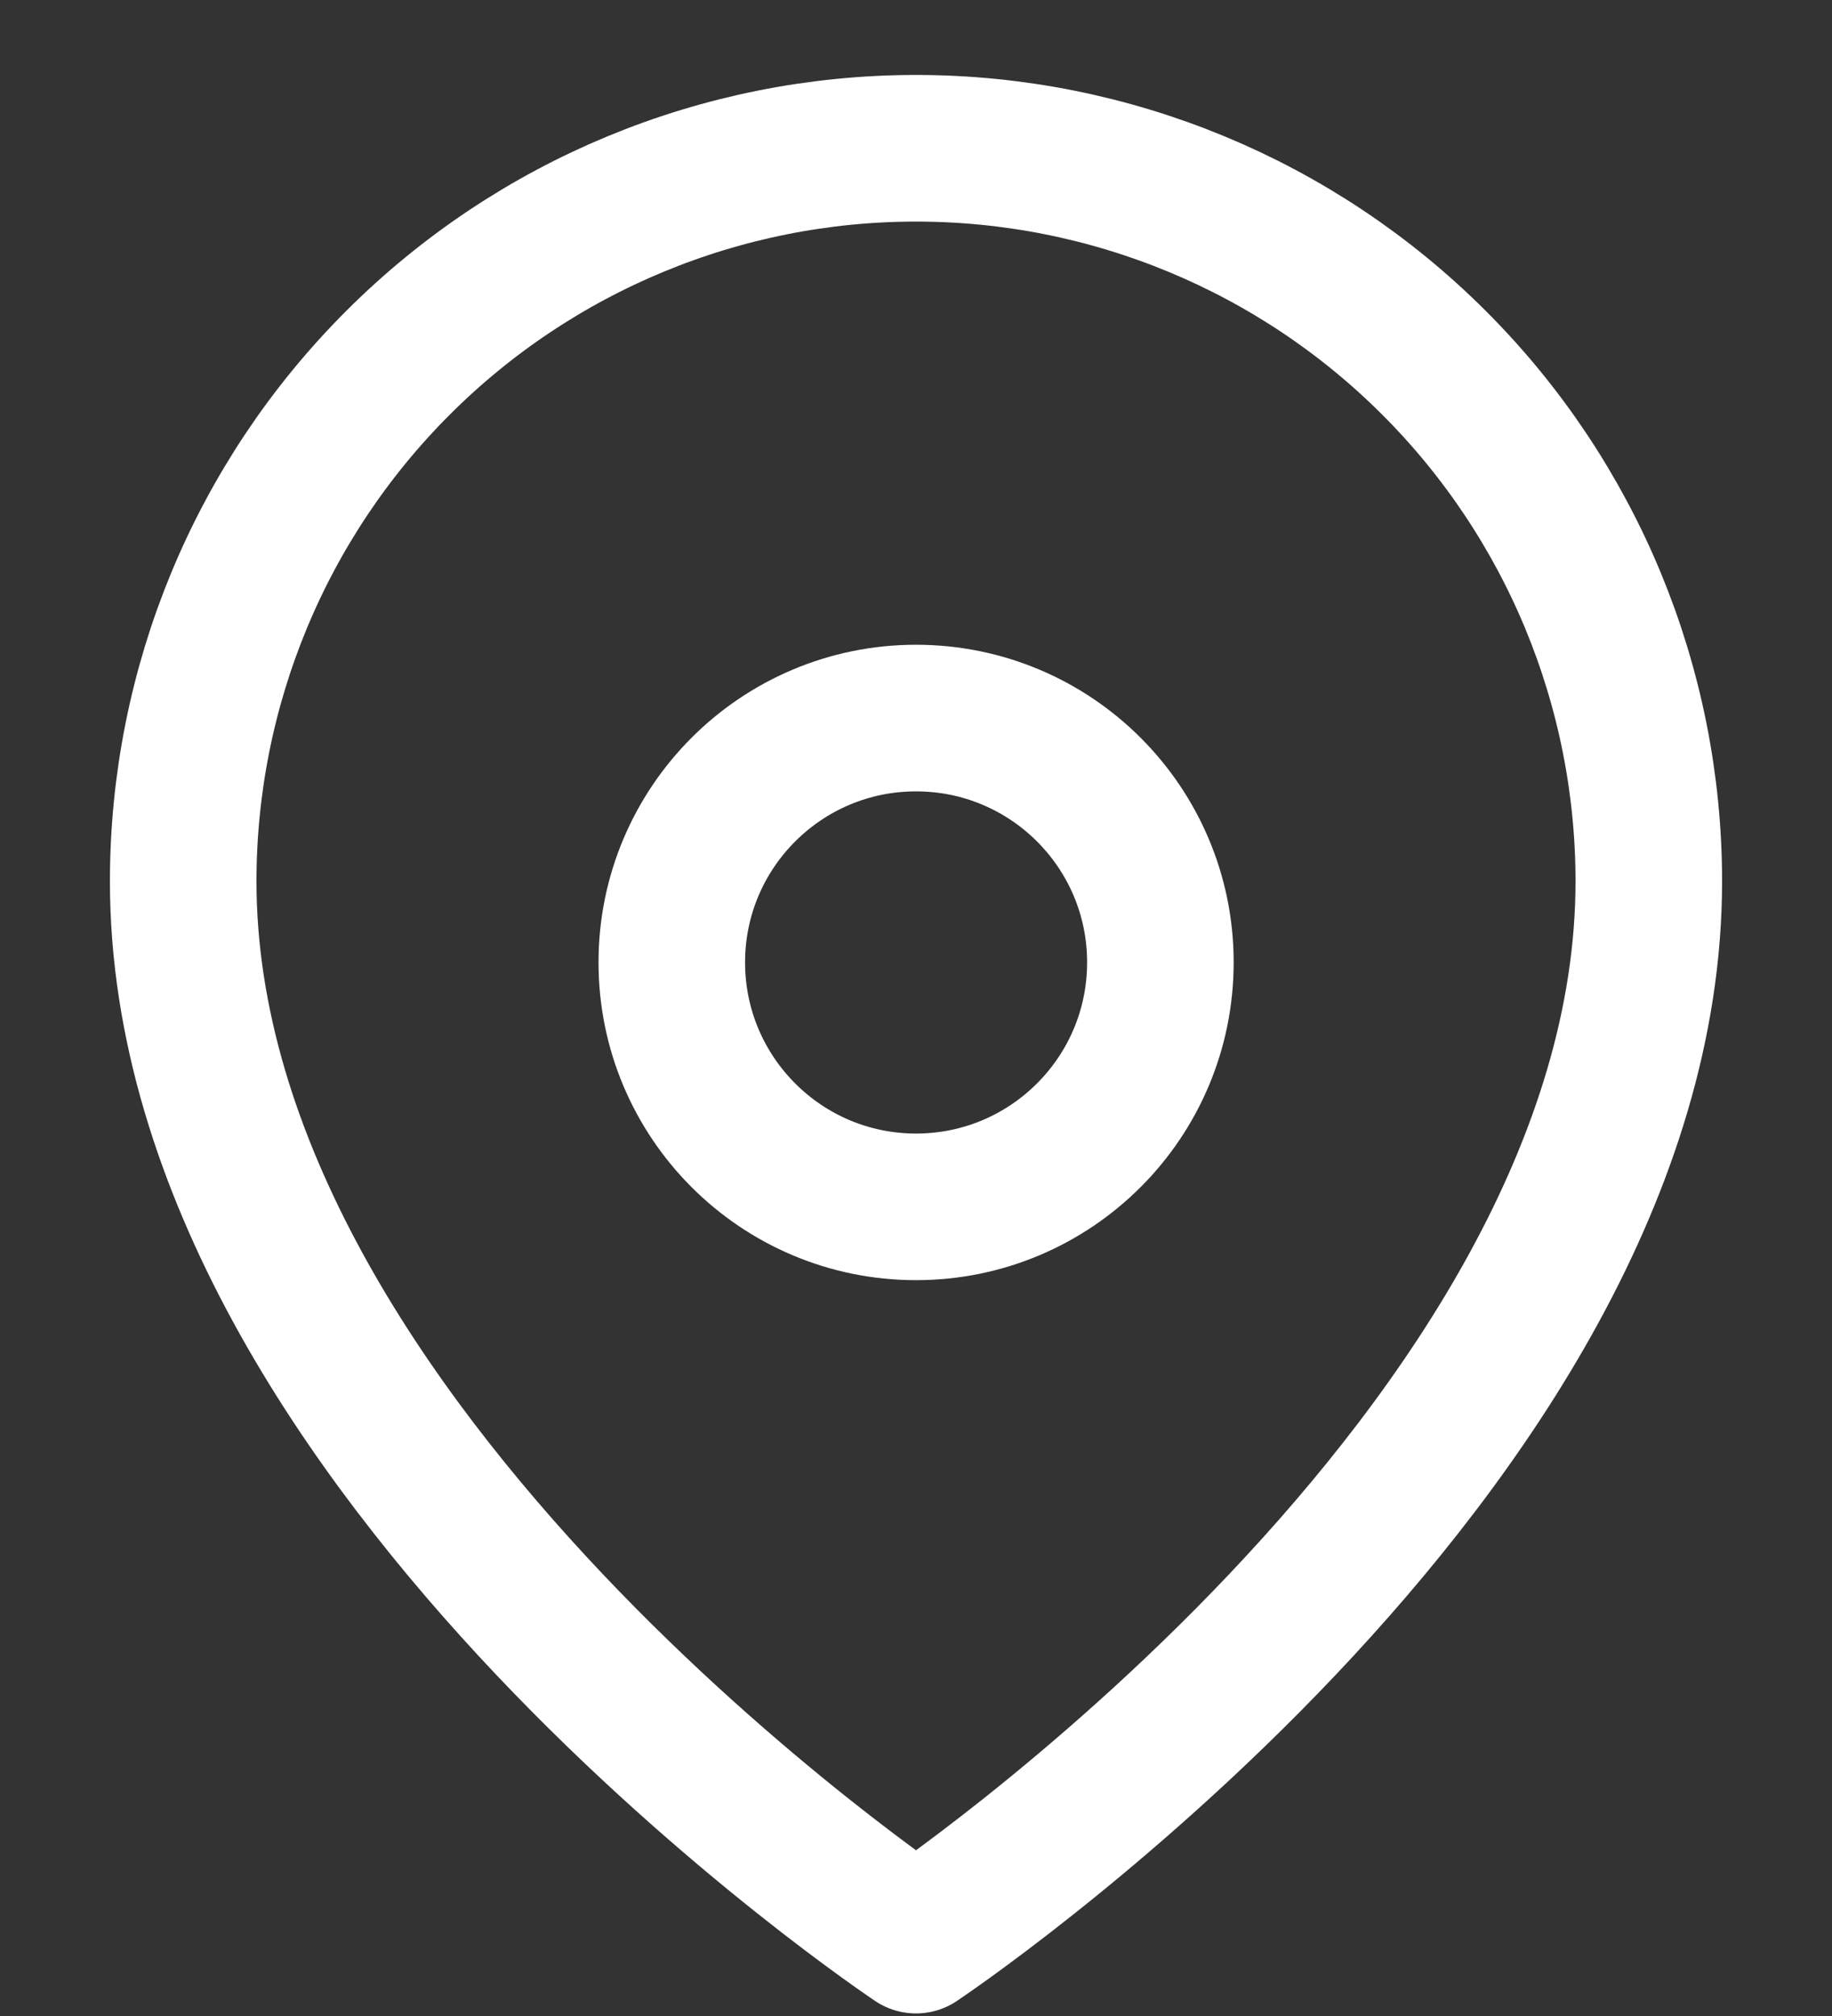
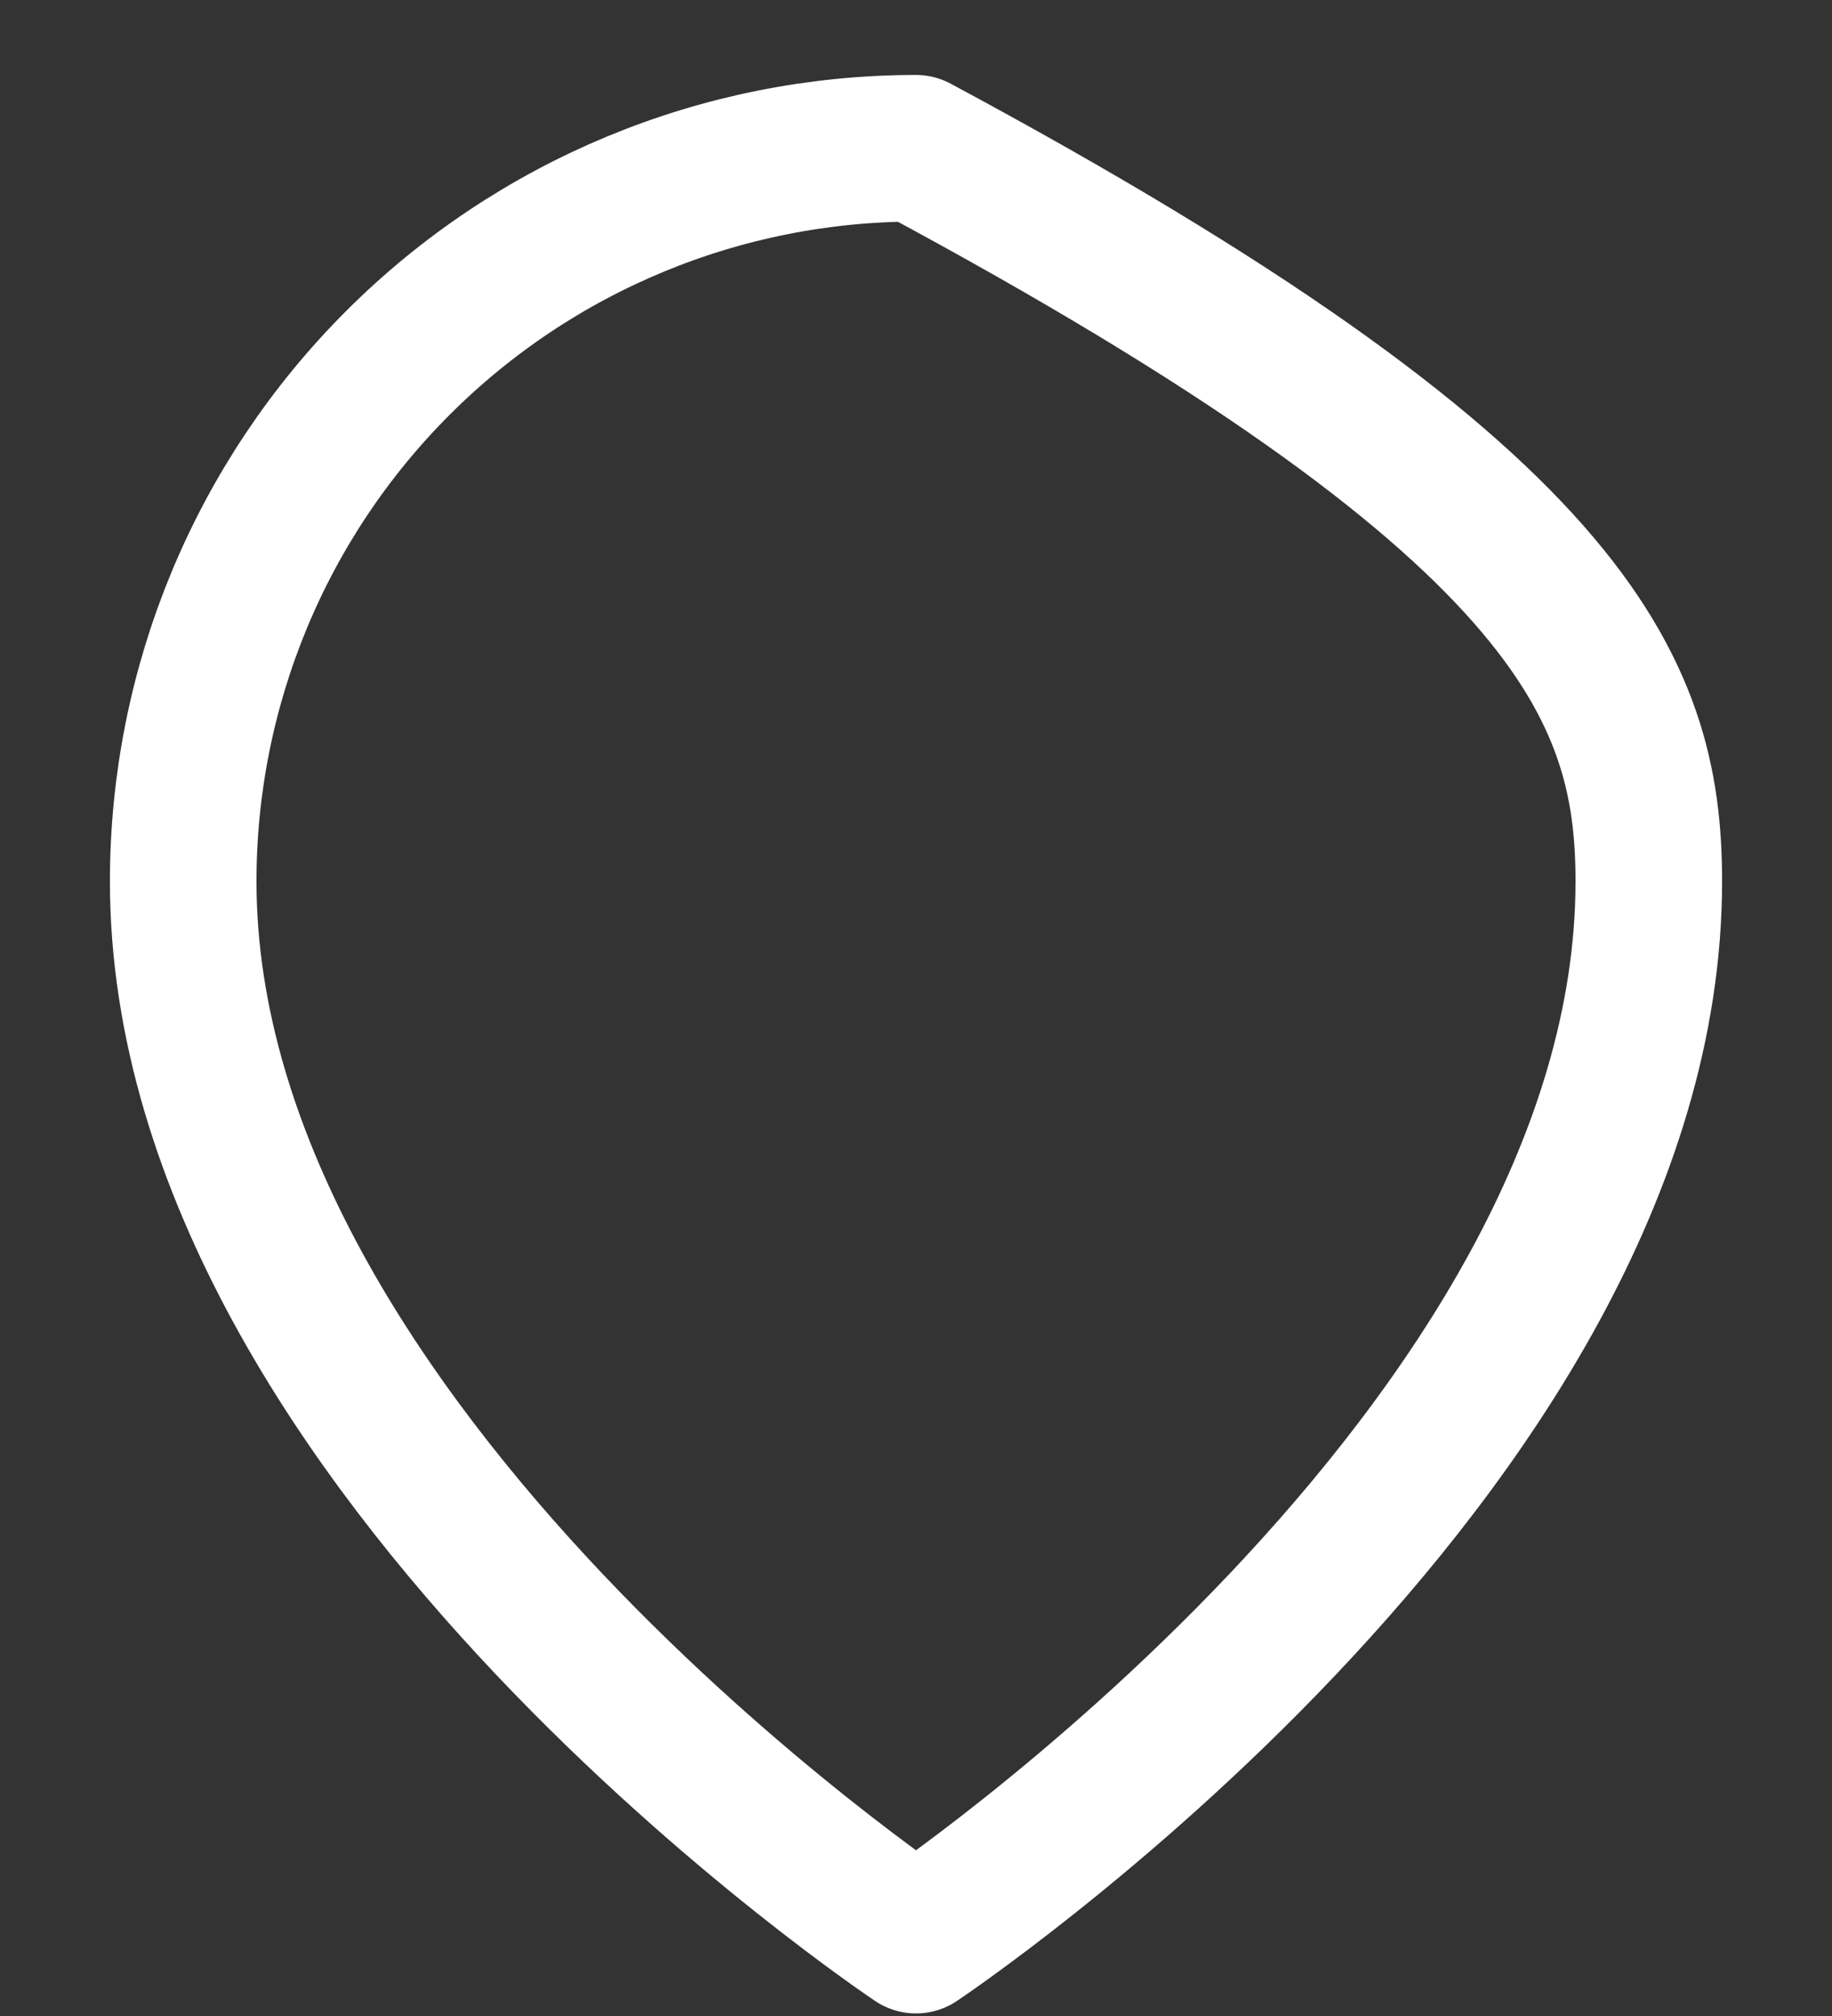
<svg xmlns="http://www.w3.org/2000/svg" width="10" height="11" viewBox="0 0 10 11" fill="none">
  <rect x="0" y="0" width="10" height="11" fill="#333333" stroke="none" />
-   <path d="M9 4.809C9 7.92 5 10.586 5 10.586C5 10.586 1 7.92 1 4.809C1 3.748 1.421 2.73 2.172 1.98C2.922 1.23 3.939 0.809 5 0.809C6.061 0.809 7.078 1.23 7.828 1.98C8.579 2.73 9 3.748 9 4.809Z" stroke="white" stroke-width="0.8" stroke-linecap="round" stroke-linejoin="round" />
-   <path d="M5 6.585C5.737 6.585 6.334 5.988 6.334 5.251C6.334 4.515 5.737 3.918 5 3.918C4.264 3.918 3.667 4.515 3.667 5.251C3.667 5.988 4.264 6.585 5 6.585Z" stroke="white" stroke-width="0.8" stroke-linecap="round" stroke-linejoin="round" />
+   <path d="M9 4.809C9 7.92 5 10.586 5 10.586C5 10.586 1 7.92 1 4.809C1 3.748 1.421 2.73 2.172 1.98C2.922 1.23 3.939 0.809 5 0.809C8.579 2.73 9 3.748 9 4.809Z" stroke="white" stroke-width="0.8" stroke-linecap="round" stroke-linejoin="round" />
</svg>